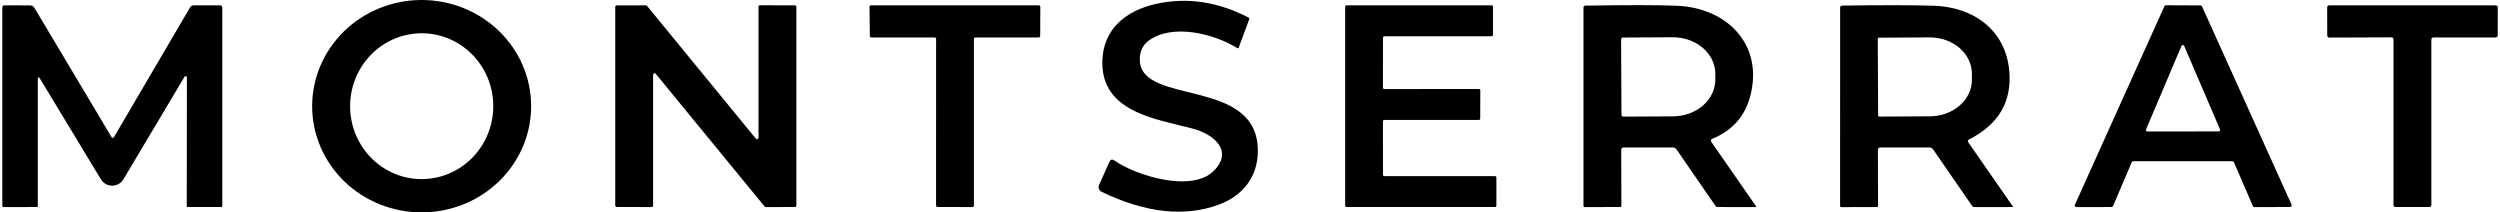
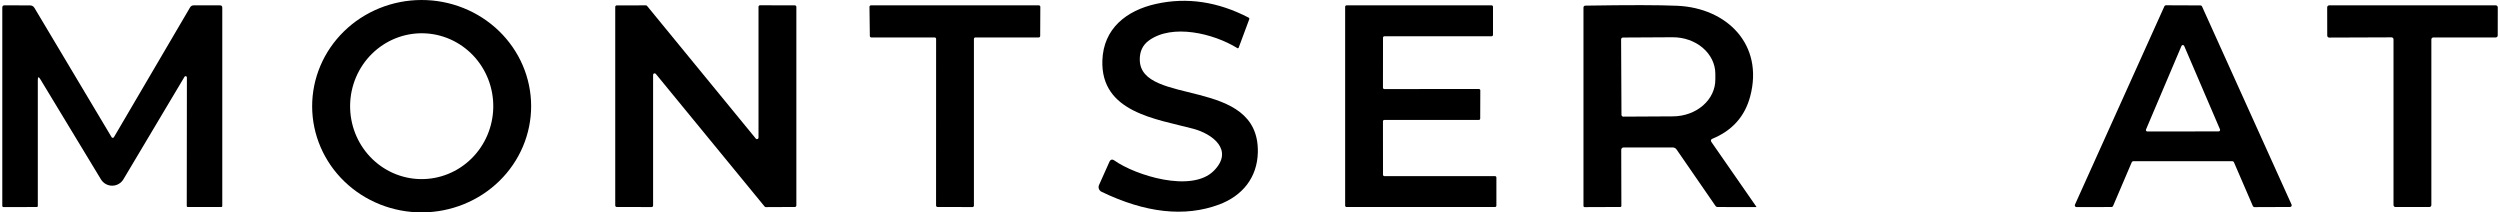
<svg xmlns="http://www.w3.org/2000/svg" fill="none" height="83" viewBox="0 0 977 83" width="977">
  <g fill="#000">
    <path d="m207.569 41.35c.019 5.45-1.069 10.85-3.202 15.893-2.133 5.042-5.269 9.628-9.229 13.496-3.959 3.867-8.666 6.941-13.85 9.044s-10.744 3.196-16.364 3.216c-5.619.02-11.187-1.034-16.385-3.102-5.199-2.067-9.927-5.108-13.914-8.947-3.986-3.84-7.154-8.403-9.322-13.431s-3.294-10.42-3.313-15.87 1.069-10.85 3.202-15.893 5.269-9.628 9.229-13.496c3.959-3.867 8.666-6.941 13.85-9.044 5.184-2.104 10.744-3.197 16.364-3.216 5.619-.02 11.187 1.034 16.385 3.102 5.199 2.067 9.927 5.108 13.914 8.947 3.986 3.84 7.154 8.404 9.322 13.431 2.168 5.027 3.294 10.42 3.313 15.87zm-43.219 28.642c3.673.058 7.323-.622 10.739-2.001 3.416-1.379 6.533-3.429 9.172-6.034s4.749-5.714 6.209-9.149c1.46-3.435 2.242-7.128 2.301-10.87.119-7.557-2.715-14.85-7.877-20.276-5.162-5.426-12.23-8.539-19.649-8.656-3.673-.058-7.323.622-10.739 2.001-3.416 1.379-6.533 3.429-9.172 6.034s-4.749 5.714-6.209 9.149c-1.461 3.435-2.242 7.129-2.301 10.87-.119 7.557 2.715 14.85 7.877 20.276 5.162 5.426 12.23 8.54 19.649 8.656z" />
    <path d="m430.471 74.939c-.473-.23-.838-.634-1.019-1.125-.18-.491-.162-1.032.052-1.508l4.03-9.009c.441-1.003 1.11-1.188 2.006-.555 8.059 5.714 30.179 12.788 38.866 3.958 7.881-8.006-.483-14.383-8.167-16.406-14.472-3.833-36.162-6.412-35.428-26.741.448-12.341 9.296-19.433 20.974-22.03 12.06-2.675 24.114-.89 36.162 5.355.275.143.358.364.251.663l-4.102 11.033c-.119.31-.316.376-.591.197-9.314-5.731-25.362-9.582-34.496-2.955-2.436 1.767-3.63 4.287-3.583 7.558.233 18.251 46.748 6.376 46.139 36.144-.215 9.905-6.072 17.033-15.153 20.419-13.397 4.979-28.711 3.313-45.941-4.997z" />
    <path d="m14.775 31.255v49.201c0 .298-.149.448-.448.448l-12.967.018c-.124 0-.242-.049-.329-.136-.087-.087-.136-.206-.136-.329v-77.483c0-.609.304-.907.913-.896l9.923.036c.764 0 1.343.328 1.737.985l30.144 50.509c.049.08.118.146.2.193.082.046.173.07.266.07s.182-.024.261-.07c.079-.046.143-.113.187-.193l29.75-50.706c.322-.537.794-.806 1.415-.806h10.281c.597 0 .895.299.895.896v77.465c0 .298-.149.448-.448.448h-12.986c-.298 0-.448-.149-.448-.448l.054-50.205c-.002-.109-.039-.214-.106-.3s-.16-.148-.265-.176c-.105-.028-.217-.022-.318.019s-.186.113-.242.207l-23.875 40.067c-.453.758-1.093 1.387-1.861 1.825-.767.438-1.634.669-2.518.673-.883.004-1.752-.221-2.523-.652-.771-.431-1.417-1.055-1.875-1.809l-23.678-39.117c-.669-1.122-1.003-1.033-1.003.269z" />
    <path d="m296.425 53.786v-51.136c0-.157.062-.307.173-.418.111-.111.261-.173.418-.173l13.613.036c.156 0 .307.062.417.173.111.111.174.261.174.418v77.608c0 .078-.016.154-.045.226-.03.072-.074.137-.129.192-.054.055-.12.098-.191.128-.072.03-.149.045-.226.045l-11.338.054c-.089.001-.177-.017-.257-.054-.081-.037-.152-.092-.209-.161l-42.538-51.852c-.077-.098-.182-.169-.301-.204-.119-.035-.246-.031-.363.011s-.218.119-.289.221c-.07.102-.107.224-.104.348v51.082c0 .078-.015.154-.045.226s-.073.137-.128.192-.12.098-.192.128c-.072.03-.149.045-.226.045l-13.612-.036c-.157 0-.308-.062-.418-.173-.111-.111-.174-.261-.174-.418v-77.59c0-.157.063-.307.174-.418.11-.111.261-.173.418-.173l11.373-.018c.089-.001.177.017.257.054.081.037.152.092.209.161l42.502 51.852c.077.098.182.169.301.204s.246.031.363-.011.218-.119.289-.221c.07-.102.107-.224.104-.348z" />
    <path d="m380.607 15.206v65.142c0 .152-.061.298-.168.405-.108.107-.253.168-.405.168l-13.649-.036c-.152 0-.297-.06-.405-.168-.107-.107-.168-.253-.168-.405l.018-65.106c0-.152-.06-.298-.168-.405-.107-.107-.253-.168-.405-.168h-24.753c-.152 0-.298-.06-.405-.168-.108-.107-.168-.253-.168-.405l-.143-11.391c0-.152.06-.298.167-.405.108-.107.254-.168.406-.168h65.626c.152 0 .297.06.405.168.107.107.168.253.168.405l-.054 11.391c0 .152-.06.298-.168.405-.107.107-.253.168-.405.168h-24.753c-.152 0-.298.06-.405.168-.108.107-.168.253-.168.405z" />
    <path d="m540.48 14.722-.018 19.541c0 .142.057.279.157.38.101.101.238.157.38.157l36.969-.018c.142 0 .279.057.38.157.1.101.157.237.157.38l-.036 11.015c0 .142-.056.279-.157.38-.101.101-.238.157-.38.157h-36.933c-.142 0-.279.057-.38.157-.1.101-.157.237-.157.38l.018 20.884c0 .142.057.279.157.38.101.101.238.157.38.157h43.237c.143 0 .28.057.38.157.101.101.158.237.158.38v10.997c0 .142-.057.279-.158.38-.1.101-.237.157-.38.157h-58.031c-.143 0-.279-.057-.38-.157-.101-.101-.157-.237-.157-.38v-77.734c0-.142.056-.279.157-.38.101-.101.237-.157.38-.157h56.706c.142 0 .279.057.38.157.101.101.157.237.157.38v10.997c0 .142-.056.279-.157.38-.101.101-.238.157-.38.157l-41.912.018c-.142 0-.279.057-.38.157-.1.101-.157.237-.157.38z" />
    <path d="m668.866 55.56 17.535 25.255c.006.01.009.022.009.034.001.012-.002.024-.007.035-.005.011-.013.02-.023.027-.01.007-.021.011-.033.012l-15.081-.018c-.171-0-.339-.041-.489-.119-.15-.078-.277-.191-.371-.328l-15.224-22.066c-.165-.237-.387-.431-.645-.566-.259-.134-.548-.204-.842-.205h-19.218c-.238 0-.466.096-.634.268s-.262.404-.262.646l.054 21.905c0 .298-.155.448-.466.448l-13.881.054c-.061 0-.122-.012-.178-.035-.057-.023-.108-.058-.151-.101-.043-.043-.078-.095-.101-.151s-.035-.117-.035-.178v-77.465c0-.525.262-.794.788-.806 16.967-.275 28.92-.257 35.857.054 19.452.86 33.87 15.171 28.515 35.392-2.078 7.833-6.986 13.35-14.723 16.55-.693.286-.824.74-.394 1.361zm-35.339-40.174.144 29.481c0 .096.019.19.056.278s.091.168.16.235c.068.067.149.119.238.154.089.035.184.052.28.049l19.416-.107c4.402-.026 8.616-1.556 11.715-4.252 3.099-2.696 4.832-6.34 4.816-10.13v-2.293c-.007-1.882-.446-3.743-1.29-5.478s-2.078-3.308-3.63-4.631-3.392-2.368-5.416-3.077c-2.023-.709-4.189-1.067-6.375-1.054l-19.415.107c-.187.005-.365.082-.495.216-.131.134-.204.314-.204.5z" />
-     <path d="m769.203 55.614 17.499 25.183c.006.01.009.022.01.034 0 .012-.002.024-.008.035-.005.011-.013.02-.023.027-.01.007-.021.011-.033.012l-15.081.018c-.37 0-.663-.155-.877-.466l-15.225-22.066c-.358-.513-.854-.77-1.486-.77h-19.201c-.237 0-.465.096-.633.268s-.262.404-.262.646l.053 21.905c0 .299-.155.454-.465.466l-13.899.036c-.061 0-.122-.012-.179-.035-.056-.023-.107-.058-.151-.101-.043-.043-.077-.095-.101-.151-.023-.057-.035-.117-.035-.178l.018-77.483c0-.537.269-.806.806-.806 15.702-.227 27.648-.209 35.84.054 15.403.502 28.12 9.457 29.463 25.613 1.003 11.964-4.245 20.842-15.743 26.634-.526.275-.621.651-.287 1.128zm-35.374-40.371.143 29.804c0 .07.014.139.041.203s.067.122.117.171c.051.049.11.086.175.111s.135.037.204.034l19.738-.107c4.36-.026 8.533-1.546 11.602-4.226s4.784-6.3 4.769-10.067v-2.4c-.008-1.87-.442-3.72-1.278-5.443s-2.058-3.287-3.595-4.602-3.36-2.353-5.364-3.058c-2.003-.704-4.149-1.06-6.313-1.047l-19.72.107c-.138 0-.27.055-.367.152-.097.097-.152.23-.152.367z" />
    <path d="m872.406 62.993h-38.706c-.129-.001-.255.036-.363.106s-.193.17-.246.288l-7.307 17.123c-.053.118-.138.218-.246.288s-.235.107-.363.106l-13.702.018c-.109-.002-.216-.032-.311-.085-.095-.054-.176-.13-.234-.222-.059-.092-.093-.197-.101-.306-.009-.109.01-.218.055-.318l34.962-77.537c.052-.118.138-.218.246-.288s.234-.107.363-.106l13.487.054c.129-.001.255.036.363.106s.194.17.246.288l34.998 77.447c.044.1.063.209.055.318-.008.109-.043.214-.101.306-.059.092-.139.168-.234.222-.095.054-.202.083-.311.085l-13.917.054c-.129.001-.255-.036-.363-.106-.108-.07-.194-.17-.246-.288l-7.415-17.159c-.052-.118-.138-.218-.246-.288s-.234-.107-.363-.106zm-33.744-12.394c-.036.087-.049.182-.039.276.01.094.043.184.096.262.054.078.125.142.209.185.083.044.177.066.271.065l27.851-.036c.096-.001.189-.025.272-.071.084-.046.154-.112.206-.192s.082-.172.09-.266c.007-.095-.009-.19-.048-.277l-13.989-32.598c-.043-.104-.117-.193-.211-.255-.094-.062-.204-.096-.317-.096s-.223.033-.317.096c-.094.062-.168.151-.211.255z" />
    <path d="m950.175 15.403v64.73c0 .204-.081.4-.225.545-.145.144-.341.226-.545.226h-13.254c-.204 0-.4-.081-.545-.226-.144-.144-.225-.34-.225-.545v-64.766c0-.101-.02-.201-.059-.295-.038-.093-.095-.178-.167-.25-.071-.071-.156-.128-.25-.167-.093-.039-.193-.059-.294-.059l-24.359.089c-.204 0-.4-.081-.545-.226-.144-.144-.225-.34-.225-.544l-.018-11.051c0-.204.081-.4.225-.545.145-.144.341-.226.545-.226h65.124c.101 0 .201.02.295.059.093.039.178.095.25.167.071.072.128.156.167.25.038.093.058.194.058.295l-.018 10.997c0 .204-.081.4-.225.545-.145.144-.341.226-.545.226h-24.395c-.204 0-.4.081-.544.226-.145.144-.226.34-.226.545z" />
  </g>
</svg>